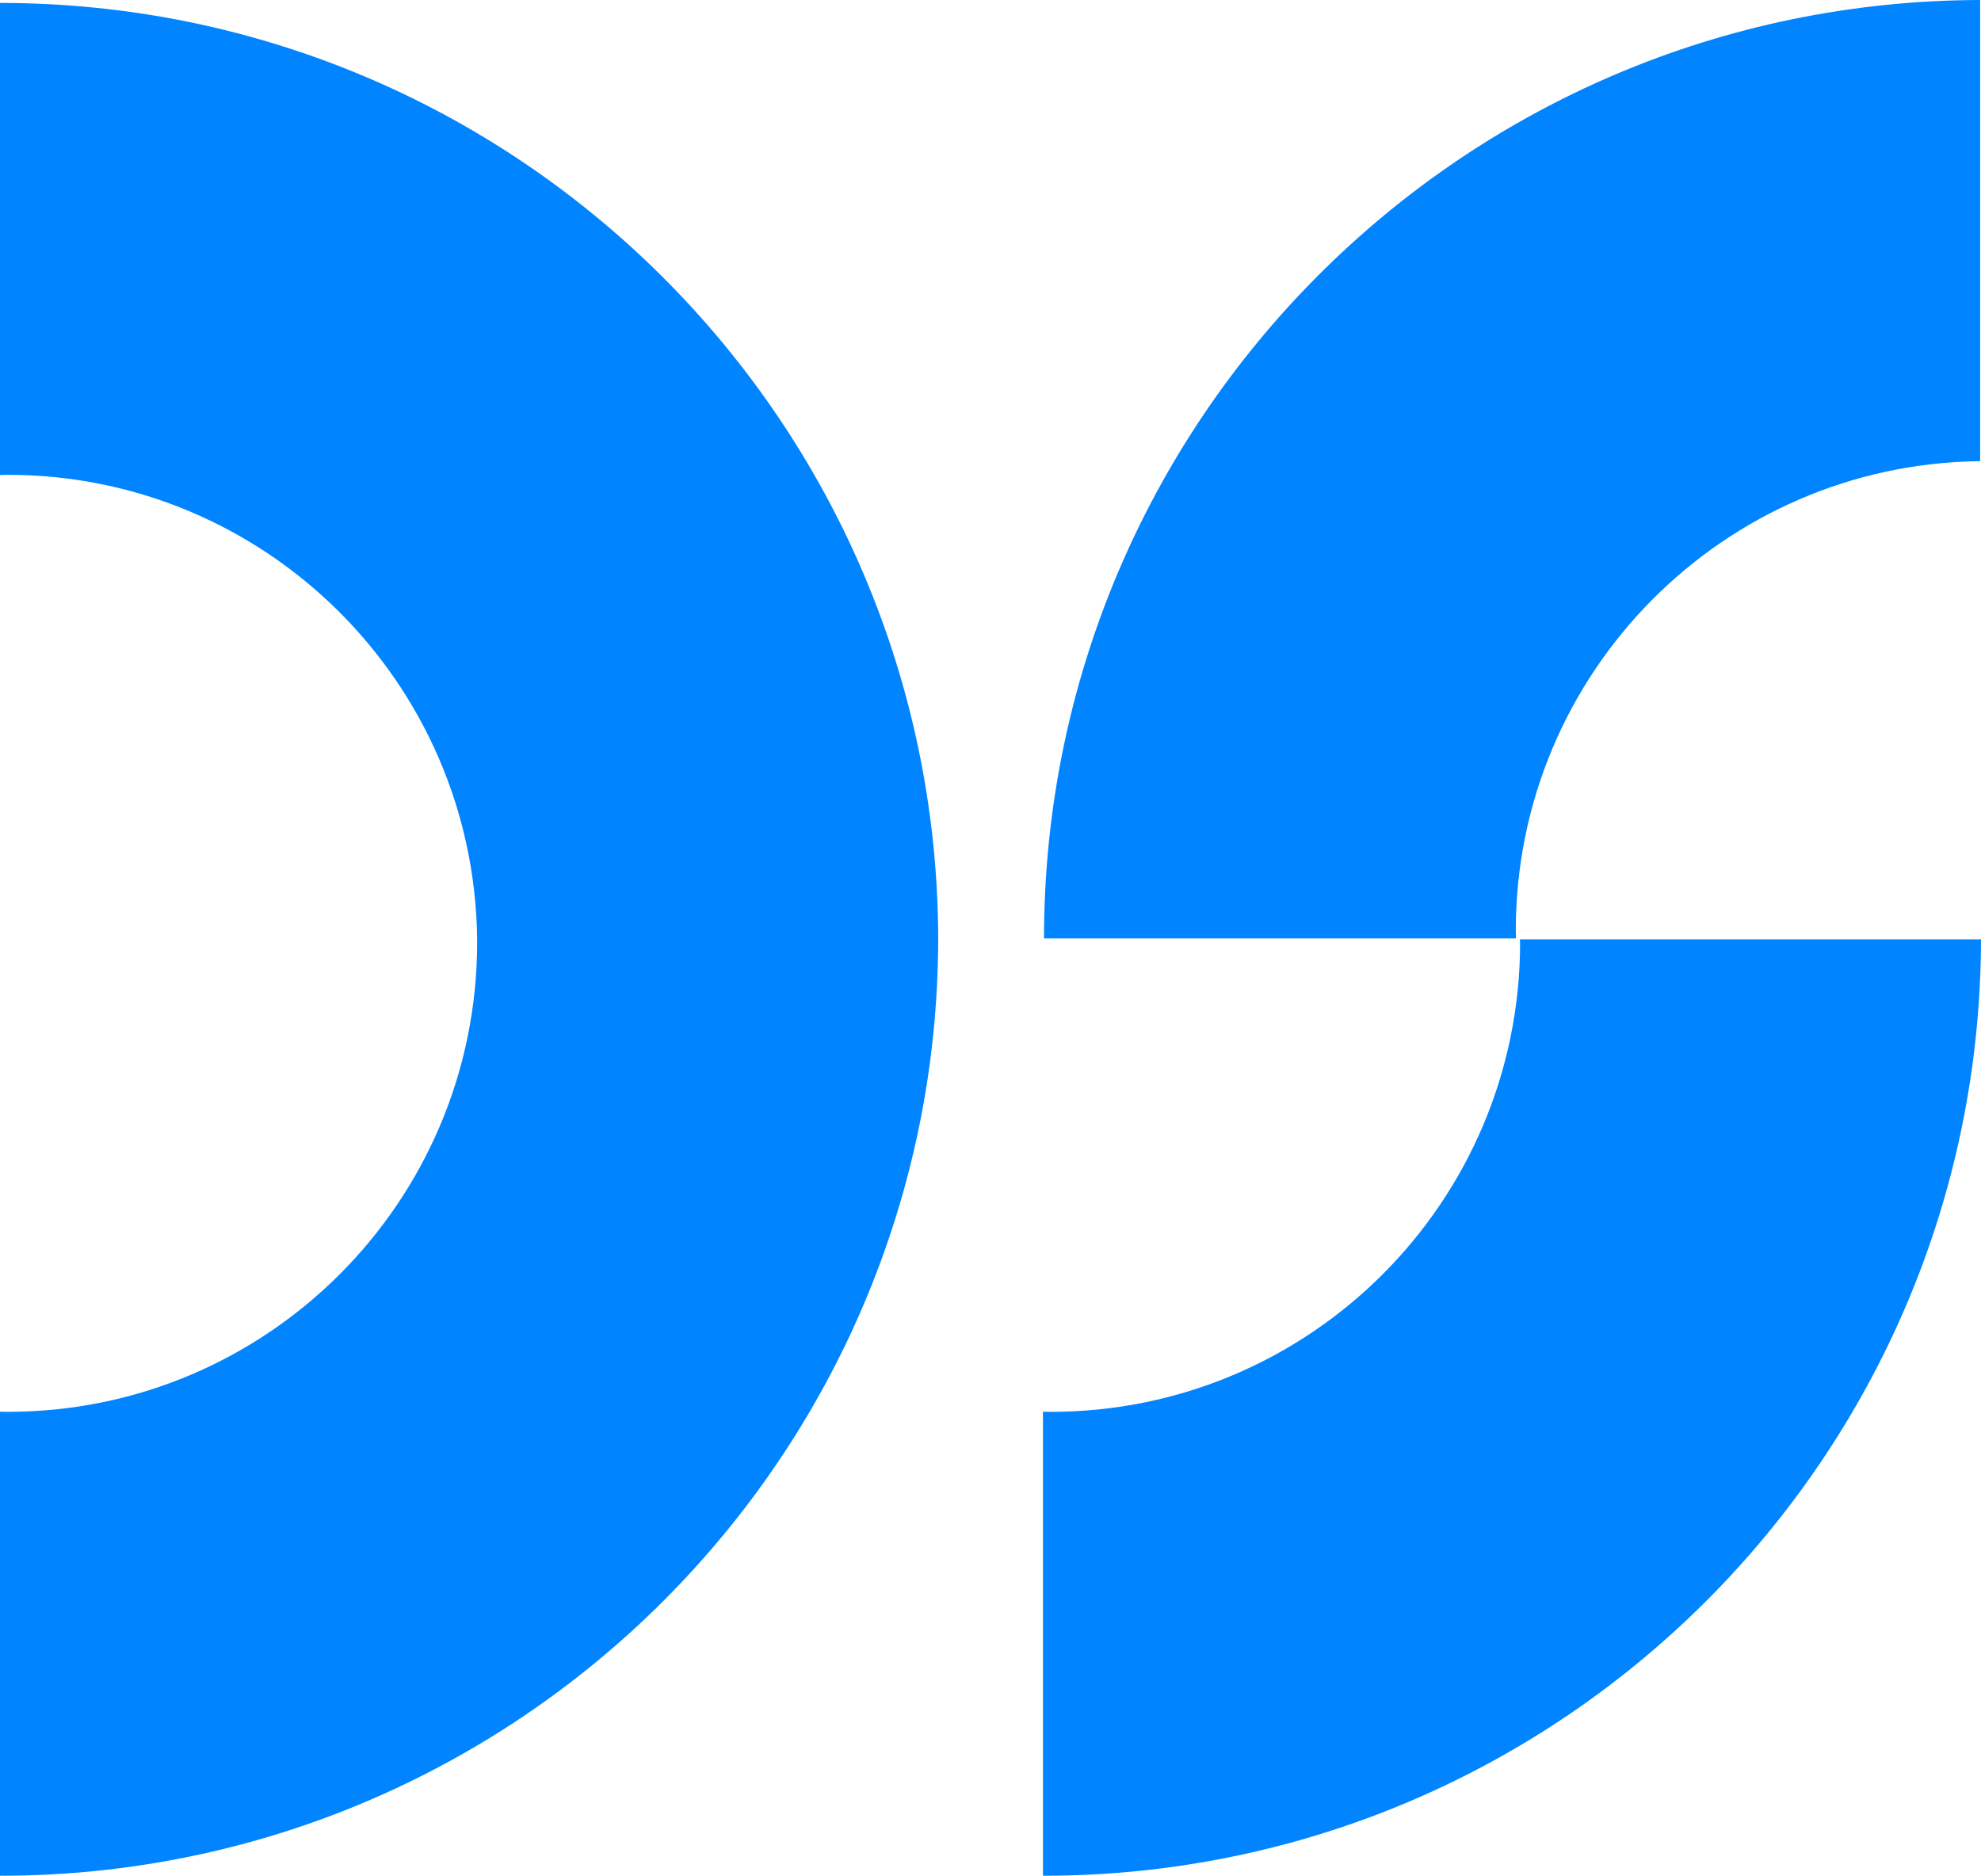
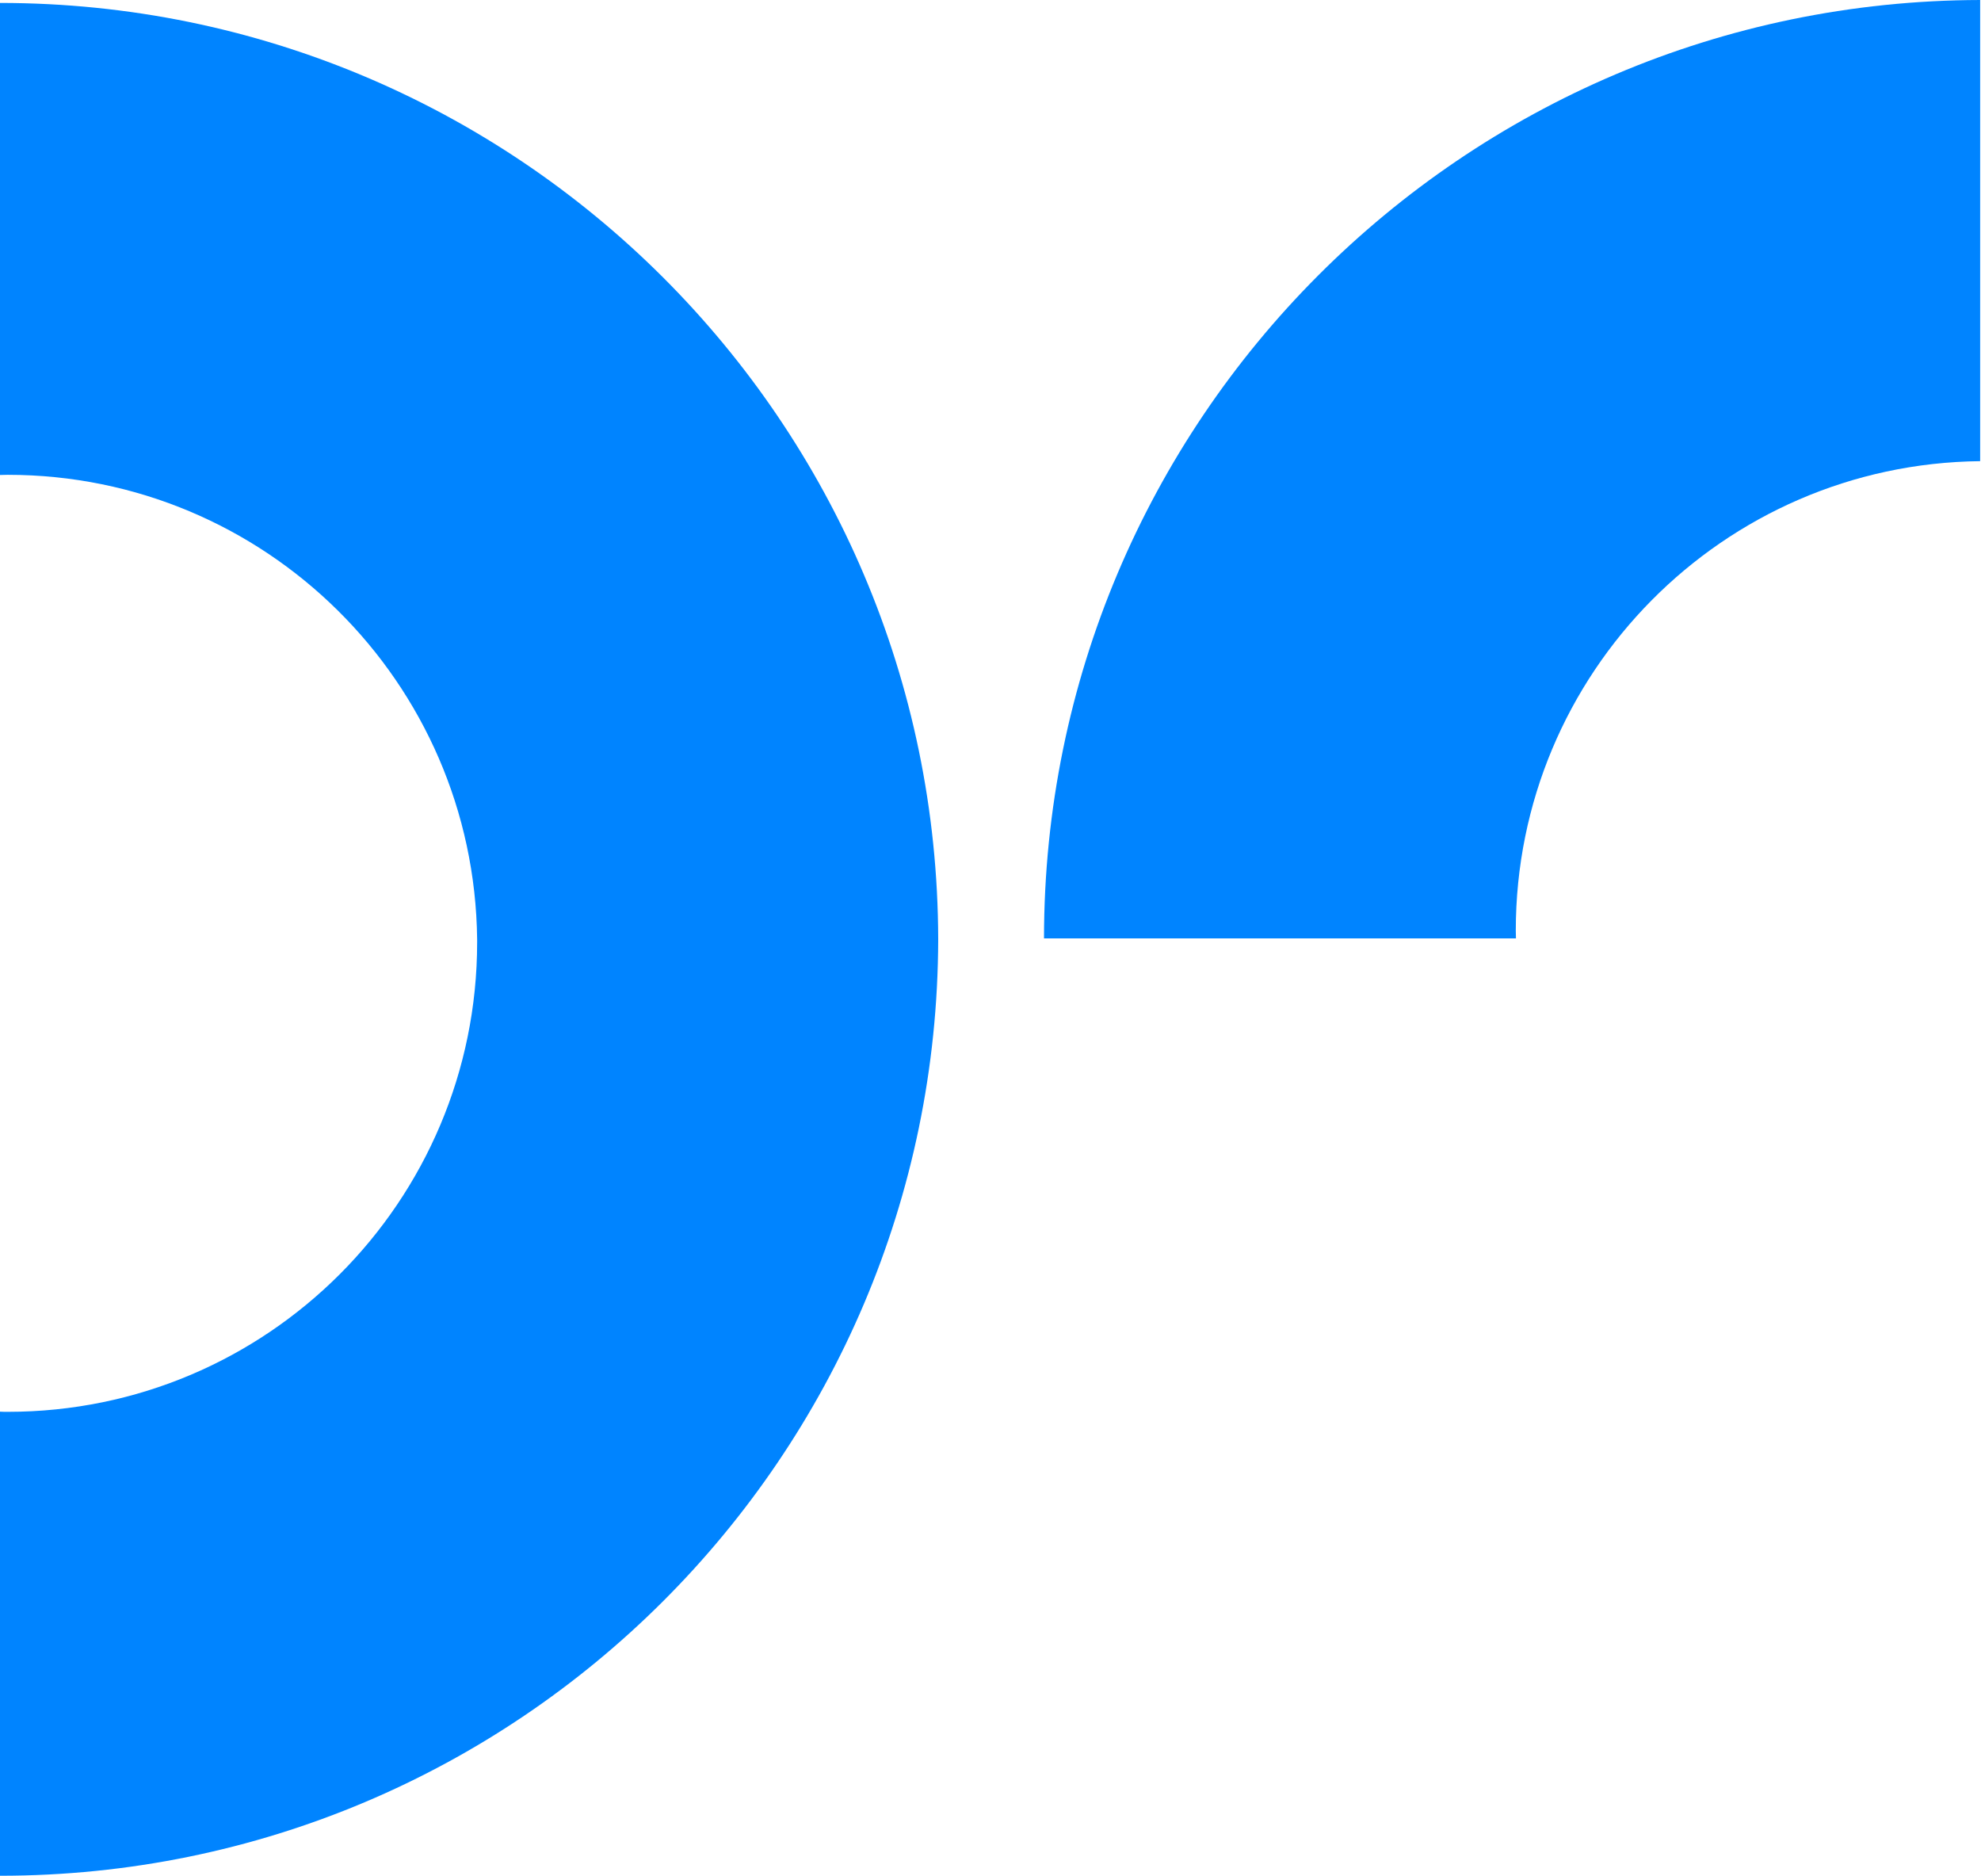
<svg xmlns="http://www.w3.org/2000/svg" viewBox="0 0 114.59 108.48">
  <defs>
    <style>
      .cls-1 {
        fill: #0084ff;
      }
    </style>
  </defs>
  <g>
    <path class="cls-1" d="M0,.17v27.3c.15,0,.3-.01.45-.01,14.88,0,26.99,11.98,27.15,26.87h0v.17c0,14.99-12.15,27.15-27.15,27.15-.15,0-.3,0-.45-.01v26.84c29.93,0,54.21-24.23,54.27-54.16C54.21,24.4,29.93.17,0,.17" />
-     <path class="cls-1" d="M87.93,54.5c0,15-12.16,27.15-27.15,27.15-.15,0-.3,0-.45-.01v26.84c29.93,0,54.2-24.23,54.26-54.15h-26.67v.18" />
    <path class="cls-1" d="M114.54,26.67V0c-29.93.07-54.15,24.34-54.15,54.27h27.3c0-.15-.01-.3-.01-.45,0-14.88,11.98-26.99,26.86-27.15" />
  </g>
</svg>